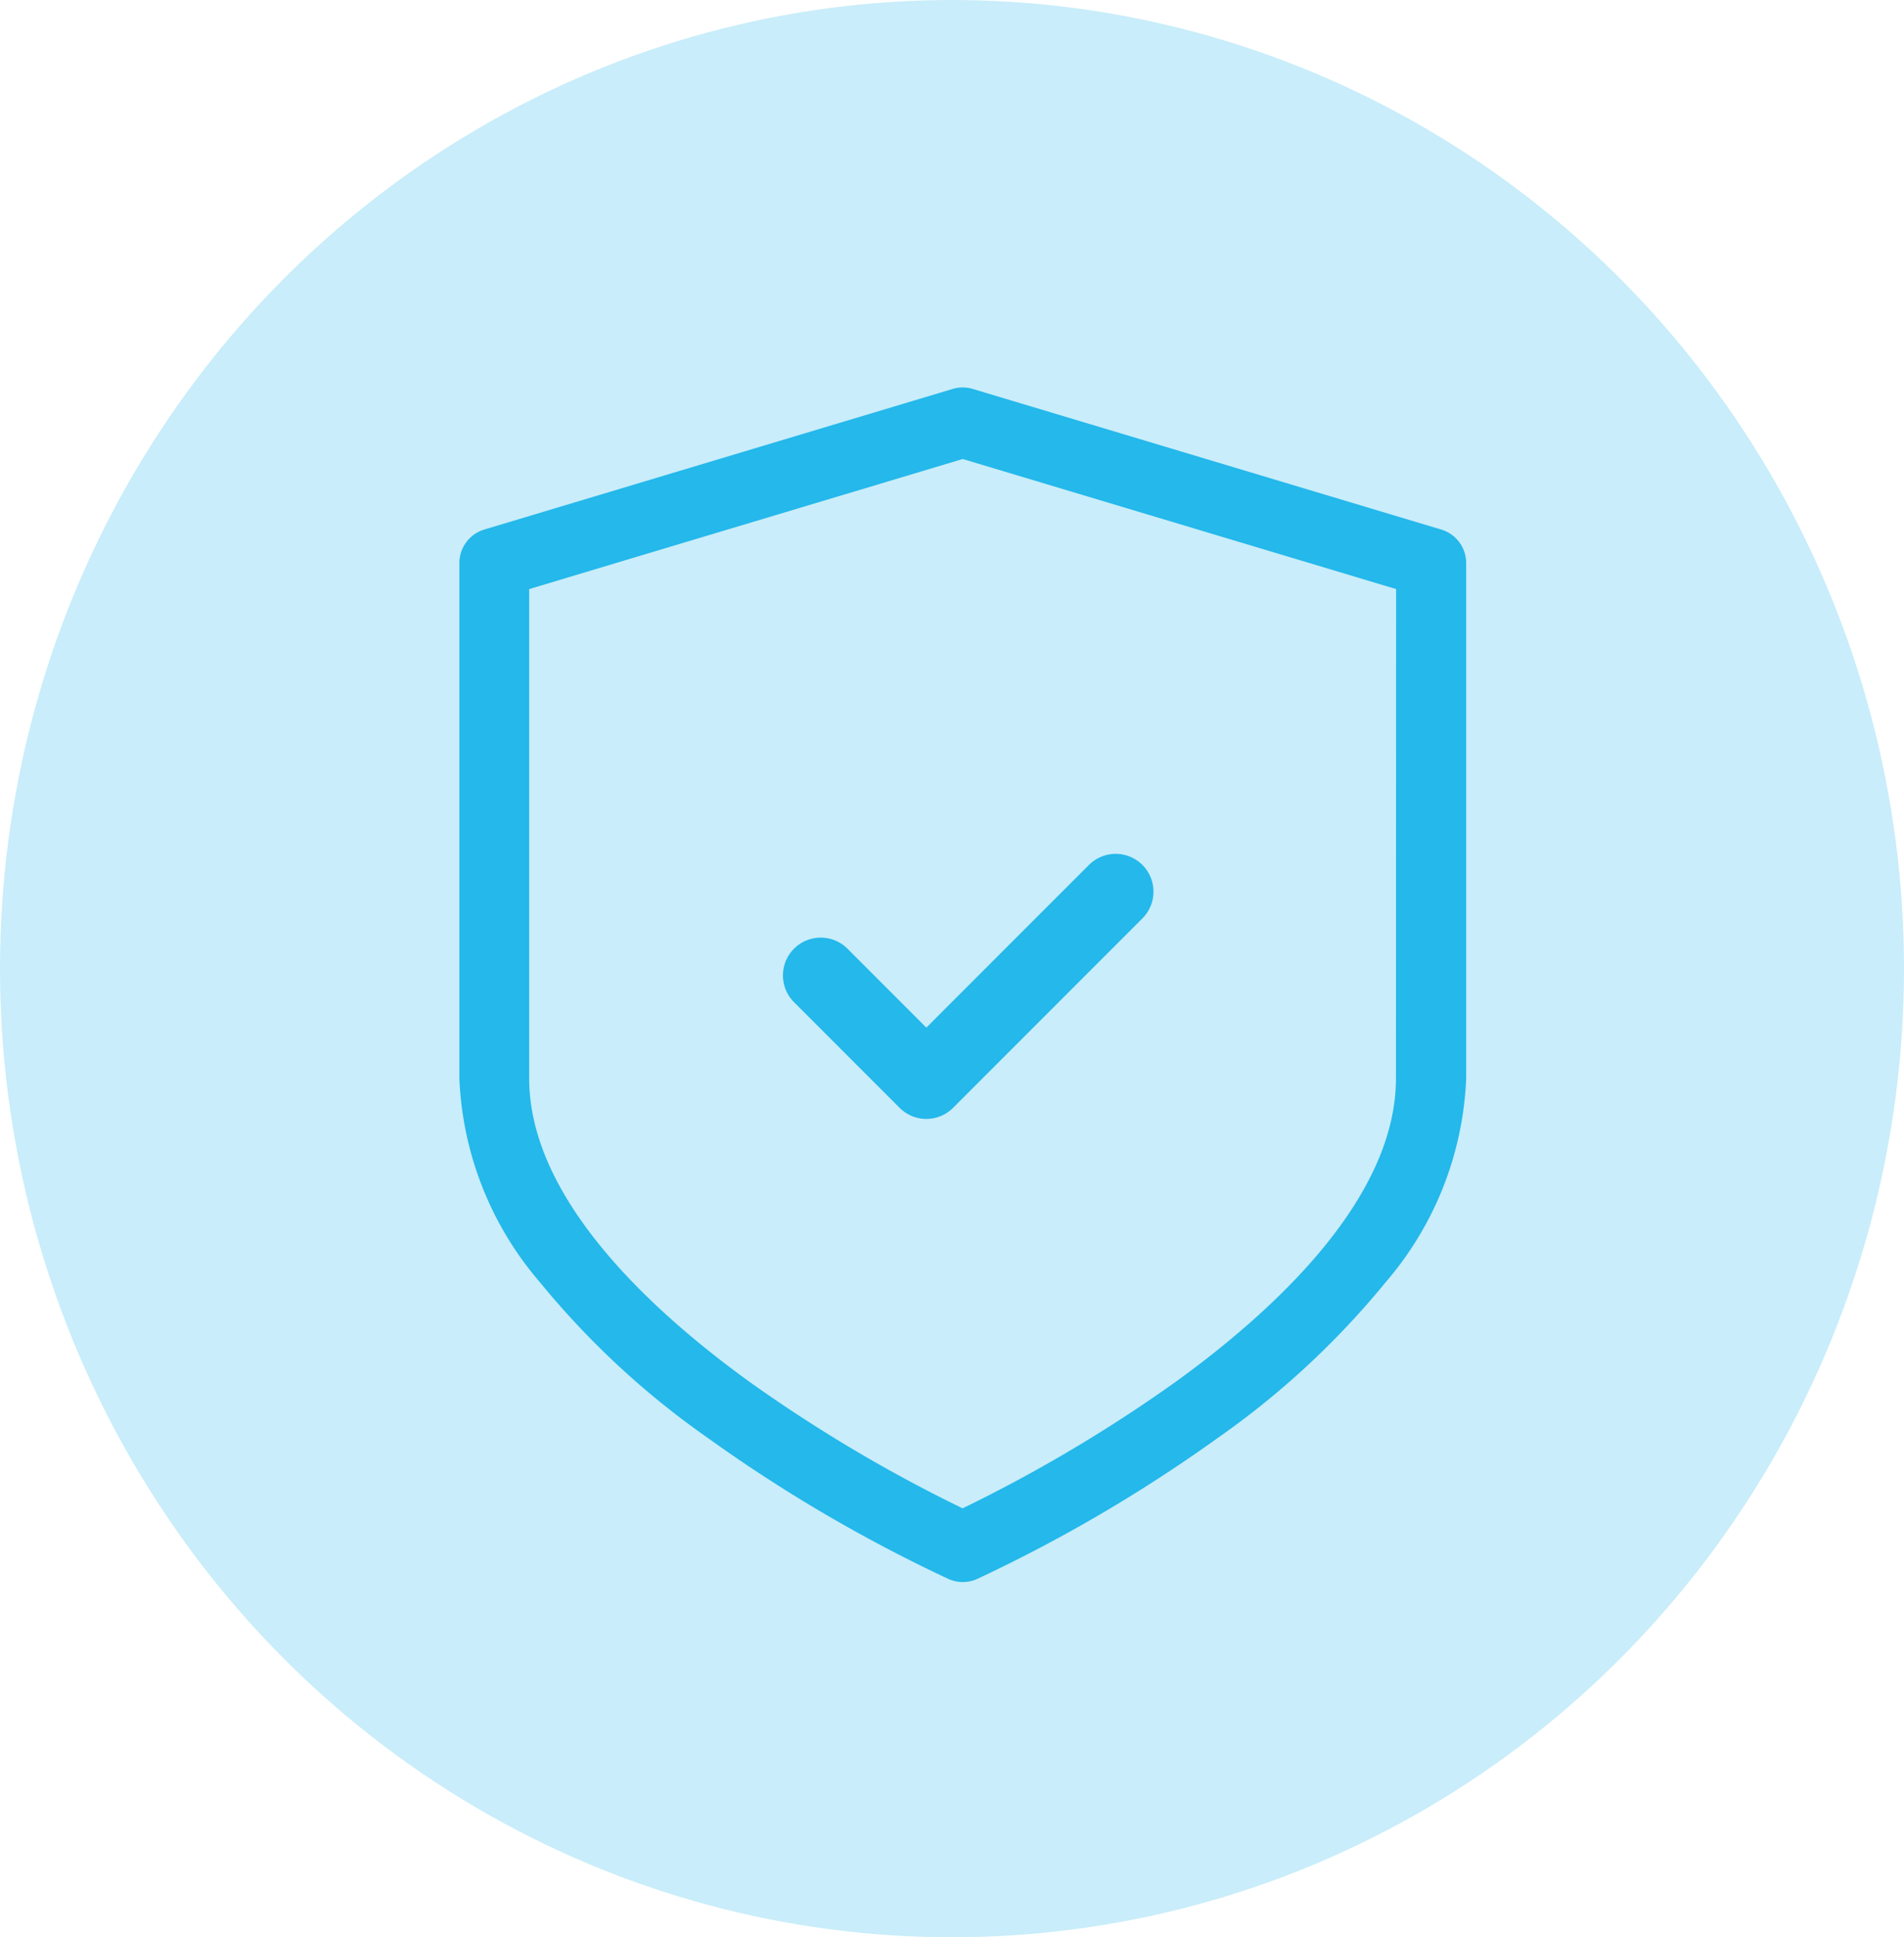
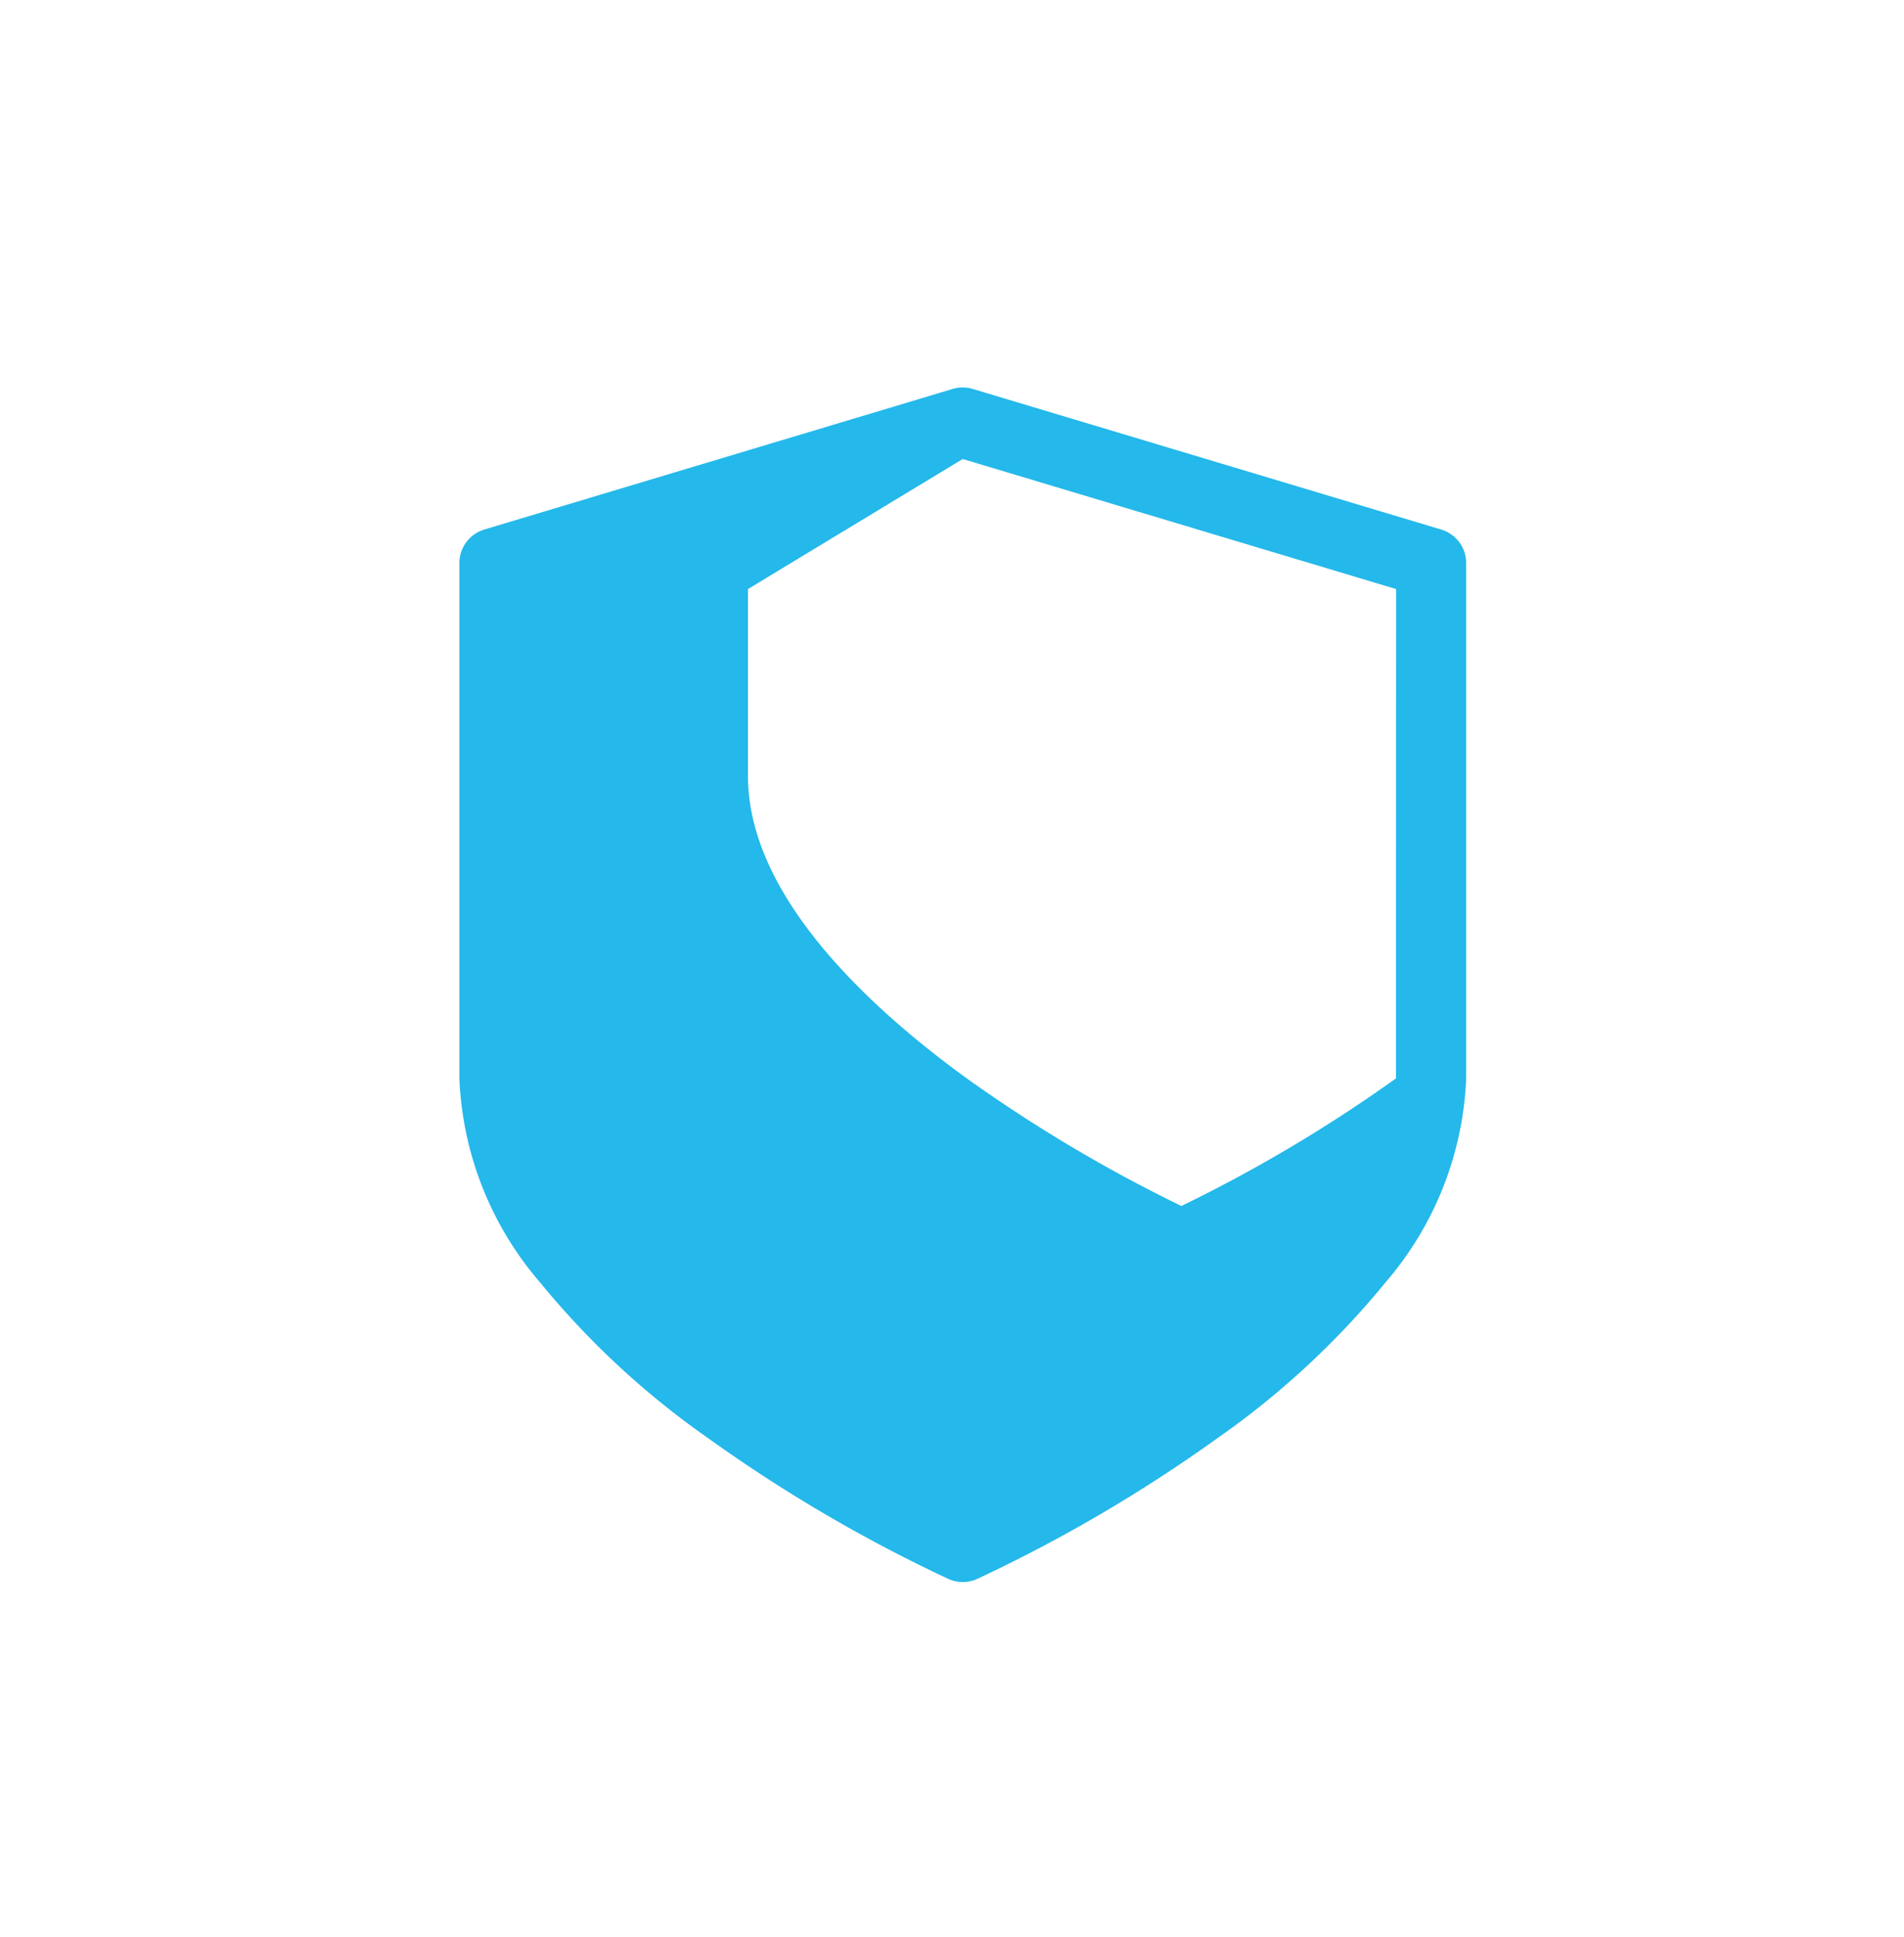
<svg xmlns="http://www.w3.org/2000/svg" width="59" height="60" viewBox="0 0 59 60">
  <g id="Group_2128" data-name="Group 2128" transform="translate(-432 -3627)">
-     <ellipse id="Ellipse_918" data-name="Ellipse 918" cx="29.5" cy="30" rx="29.5" ry="30" transform="translate(432 3627)" fill="#24b8eb" opacity="0.249" />
    <g id="Group_2127" data-name="Group 2127" transform="translate(0 -2.5)">
      <g id="Group_2076" data-name="Group 2076" transform="translate(406.067 3641.5)">
        <g id="Group_2075" data-name="Group 2075" transform="translate(40.168)">
-           <path id="Path_11702" data-name="Path 11702" d="M70.59,4.4,56.077.046a1.083,1.083,0,0,0-.623,0L40.941,4.4a1.084,1.084,0,0,0-.773,1.038V21.4a10.312,10.312,0,0,0,2.5,6.318,25.829,25.829,0,0,0,5.207,4.823,46.709,46.709,0,0,0,7.449,4.362,1.083,1.083,0,0,0,.886,0,46.71,46.71,0,0,0,7.449-4.362,25.831,25.831,0,0,0,5.207-4.823,10.312,10.312,0,0,0,2.5-6.318V5.438A1.084,1.084,0,0,0,70.59,4.4Zm-1.4,17c0,3.675-3.687,7.121-6.78,9.364a45.9,45.9,0,0,1-6.649,3.951,45.9,45.9,0,0,1-6.649-3.951c-3.093-2.244-6.781-5.689-6.781-9.364V6.244L55.765,2.216,69.195,6.244Z" transform="translate(-40.168 0)" fill="#24b8eb" />
+           <path id="Path_11702" data-name="Path 11702" d="M70.59,4.4,56.077.046a1.083,1.083,0,0,0-.623,0L40.941,4.4a1.084,1.084,0,0,0-.773,1.038V21.4a10.312,10.312,0,0,0,2.5,6.318,25.829,25.829,0,0,0,5.207,4.823,46.709,46.709,0,0,0,7.449,4.362,1.083,1.083,0,0,0,.886,0,46.71,46.71,0,0,0,7.449-4.362,25.831,25.831,0,0,0,5.207-4.823,10.312,10.312,0,0,0,2.5-6.318V5.438A1.084,1.084,0,0,0,70.59,4.4Zm-1.4,17a45.9,45.9,0,0,1-6.649,3.951,45.9,45.9,0,0,1-6.649-3.951c-3.093-2.244-6.781-5.689-6.781-9.364V6.244L55.765,2.216,69.195,6.244Z" transform="translate(-40.168 0)" fill="#24b8eb" />
        </g>
      </g>
      <g id="Group_2077" data-name="Group 2077" transform="translate(298.262 3480.056)">
-         <path id="Path_11703" data-name="Path 11703" d="M162.443,181.271l5.033-5.033a1.171,1.171,0,1,1,1.656,1.656l-5.861,5.861a1.171,1.171,0,0,1-1.656,0l-3.273-3.273A1.171,1.171,0,0,1,160,178.827Z" transform="translate(0 0)" fill="#24b8eb" />
-       </g>
+         </g>
    </g>
  </g>
</svg>